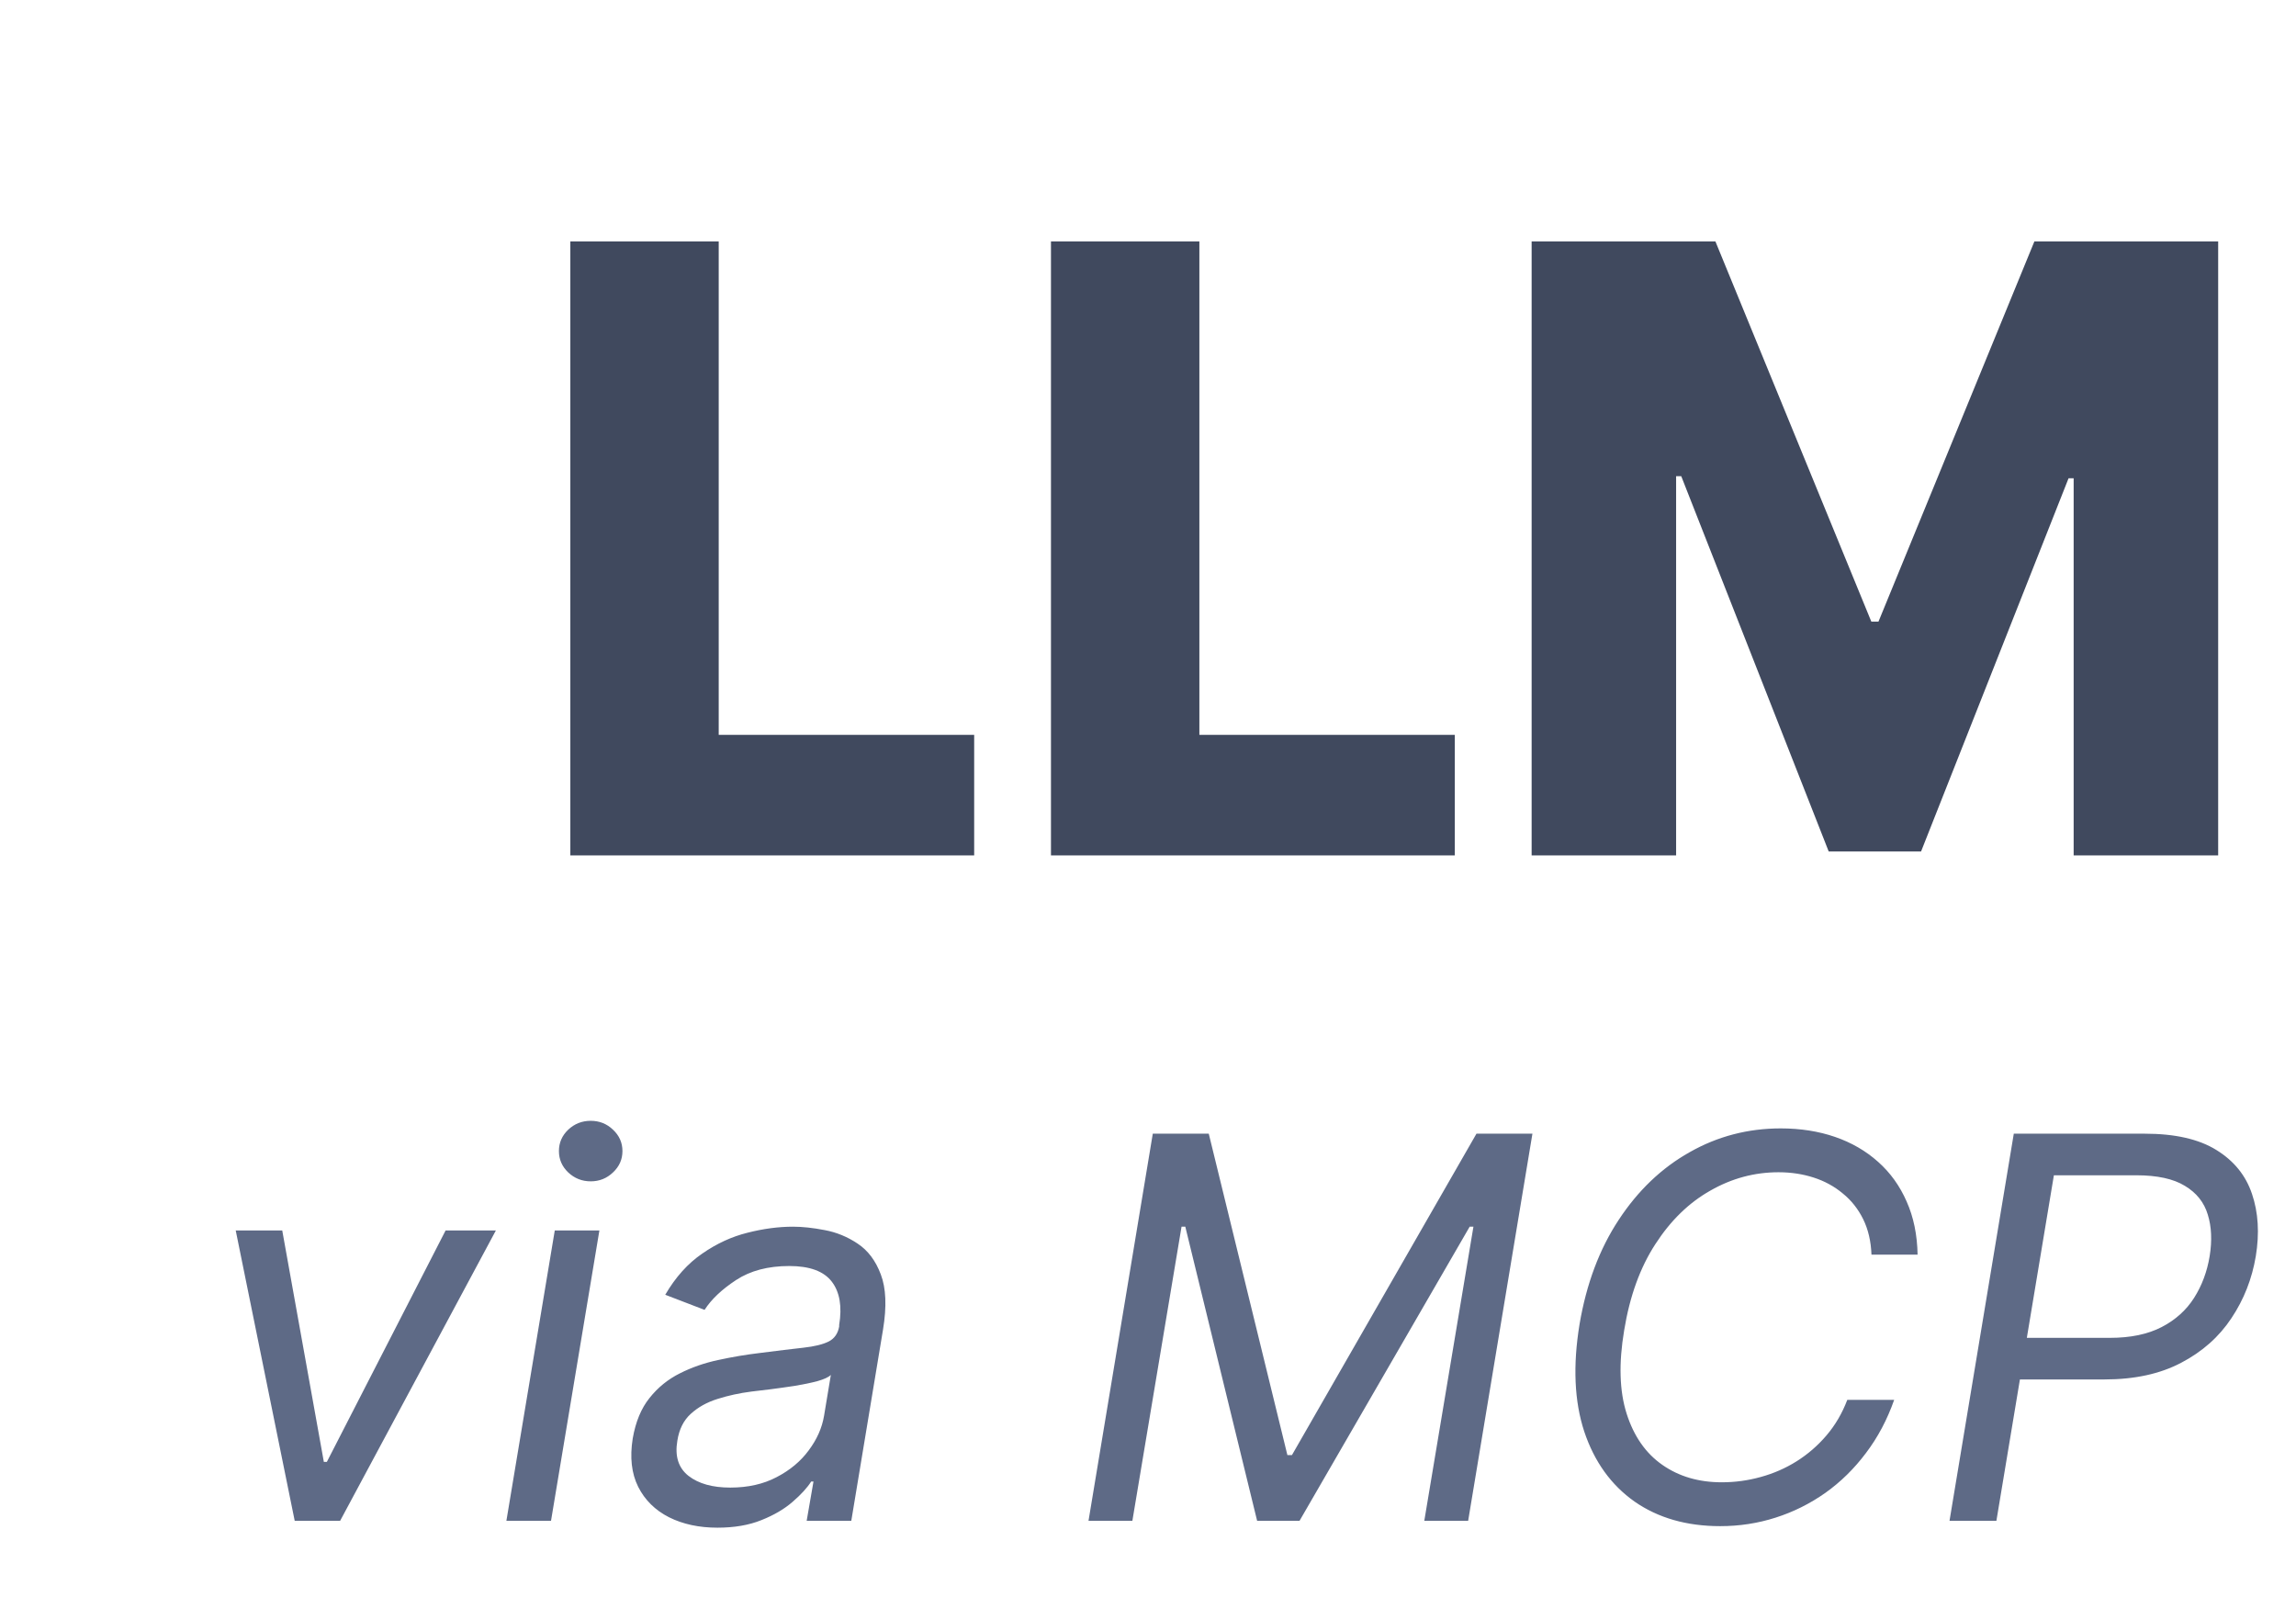
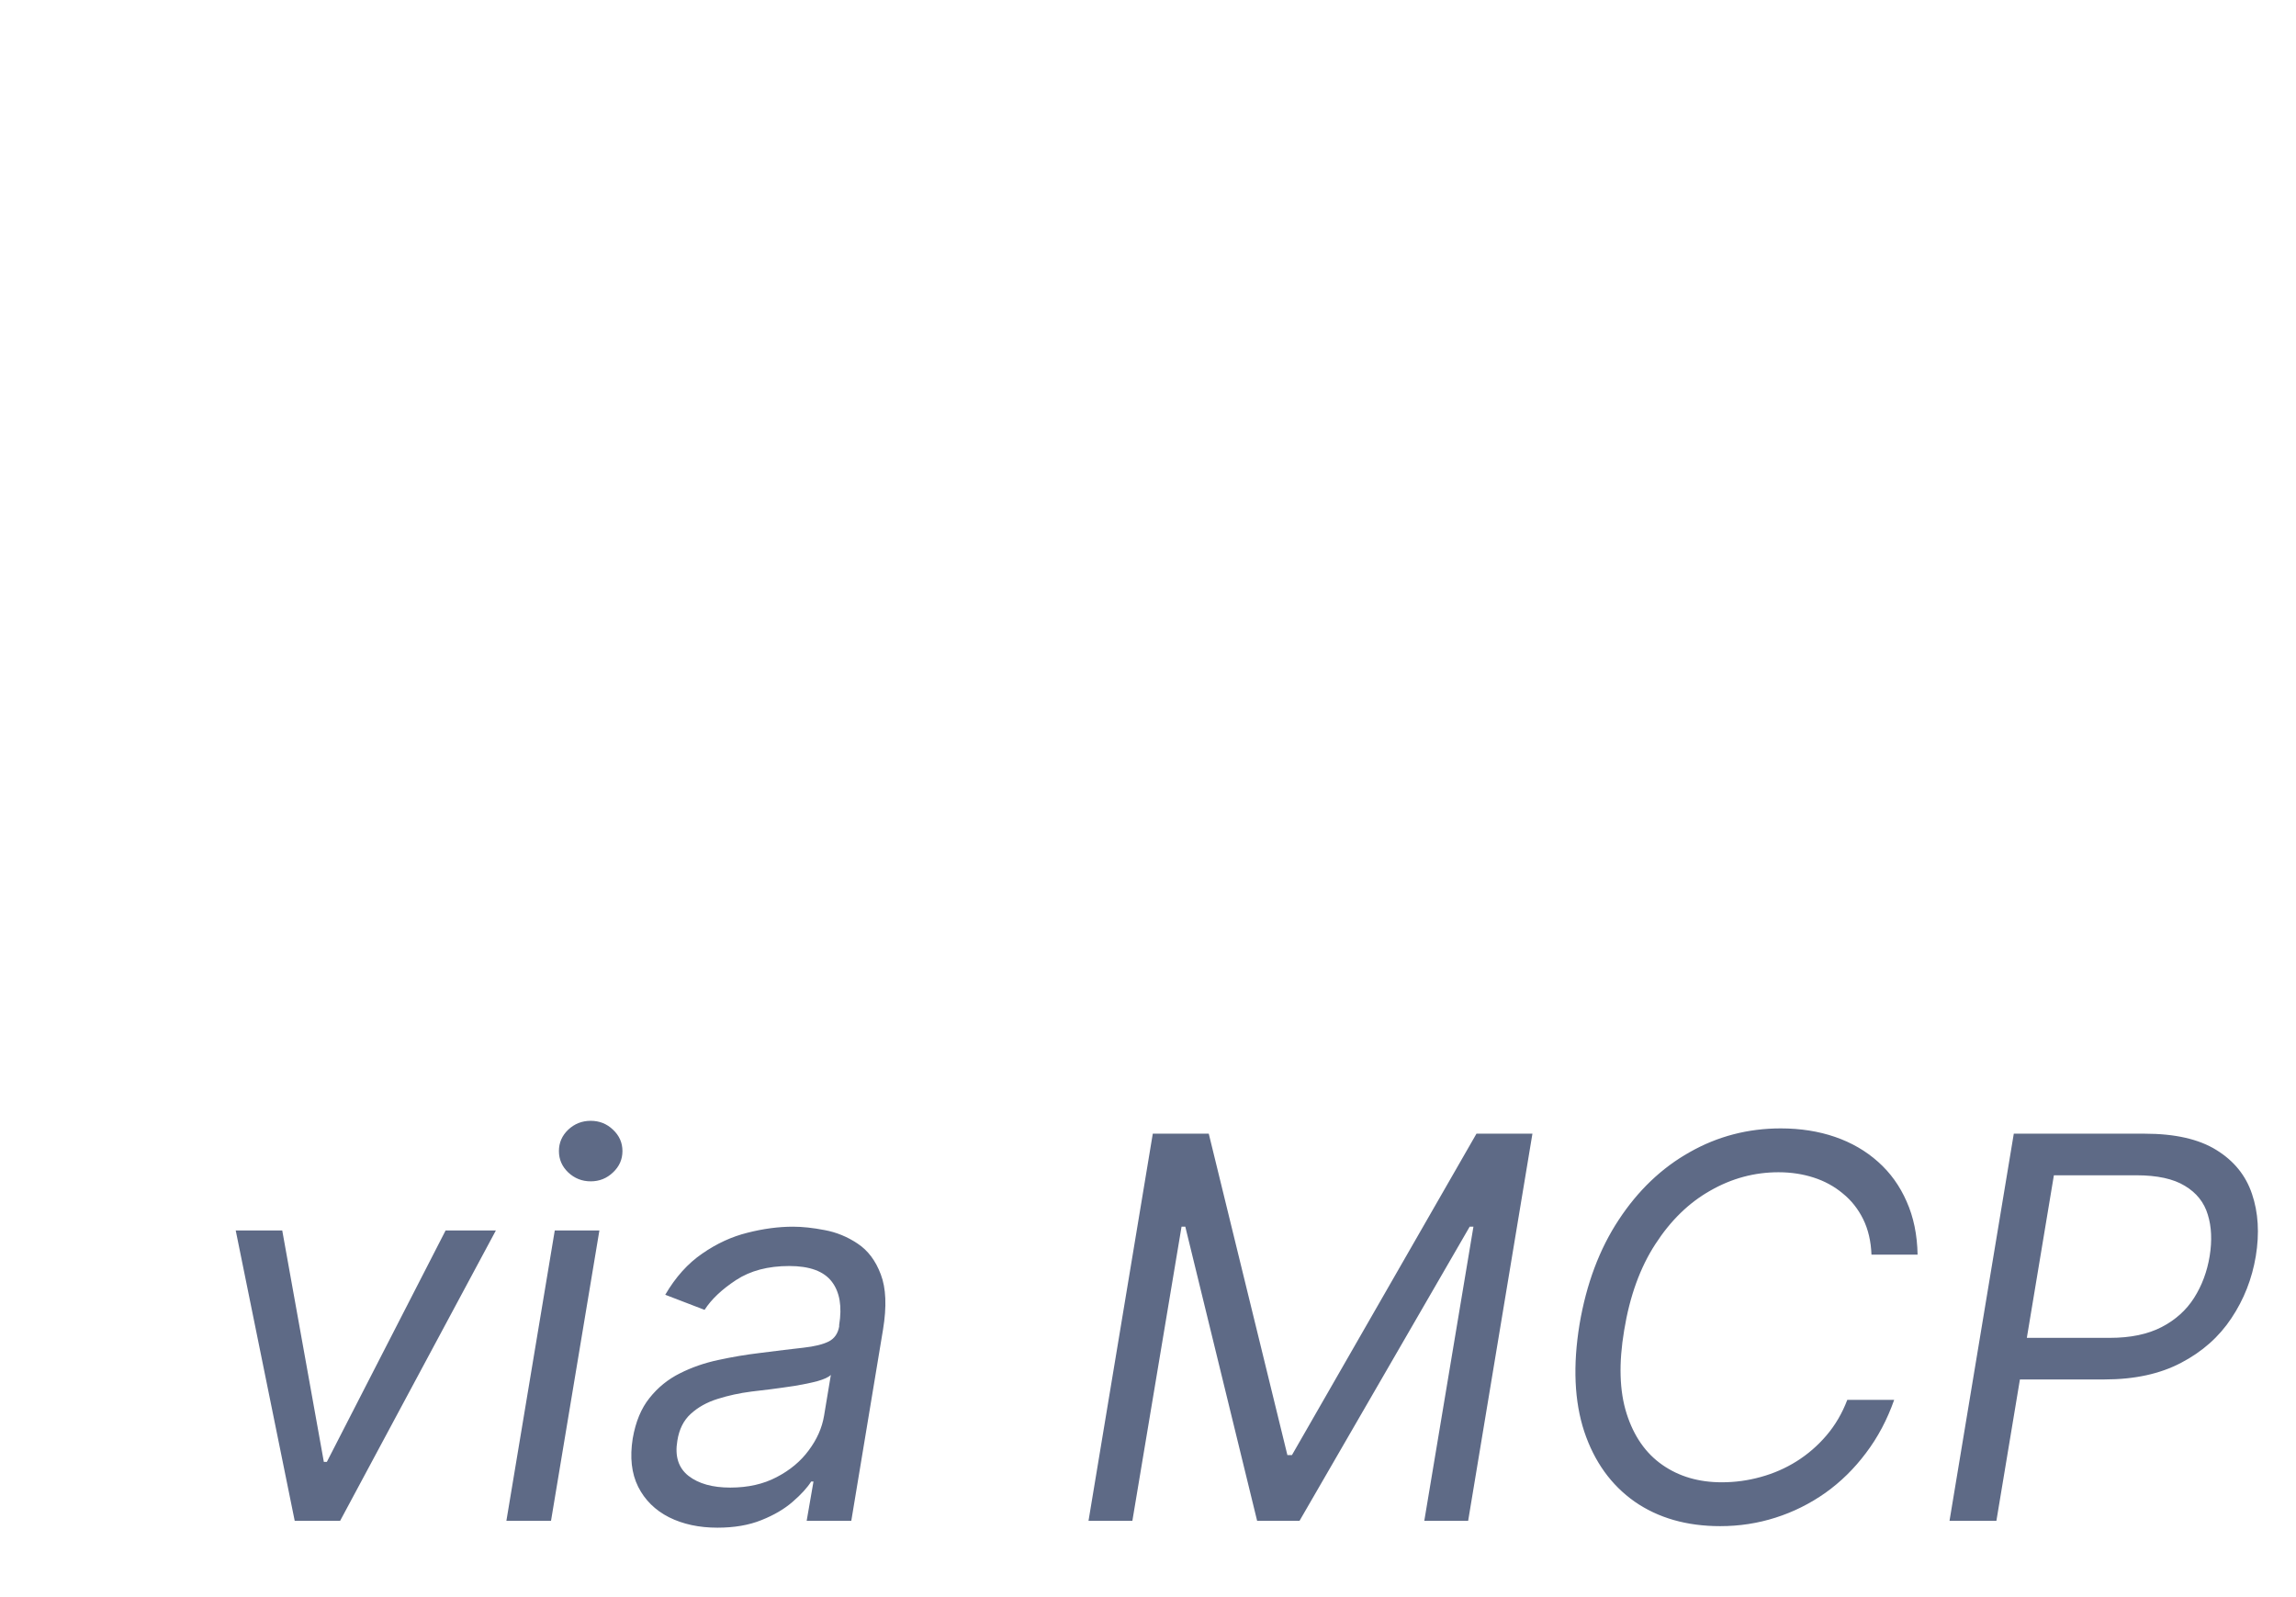
<svg xmlns="http://www.w3.org/2000/svg" width="69" height="48" viewBox="0 0 69 48" fill="none">
-   <path d="M17.14 25.708V7.256H21.599V22.086H29.276V25.708H17.14ZM31.584 25.708V7.256H36.044V22.086H43.72V25.708H31.584ZM46.029 7.256H51.552L56.237 18.681H56.453L61.138 7.256H66.661V25.708H62.318V14.374H62.165L57.732 25.591H54.957L50.525 14.311H50.371V25.708H46.029V7.256Z" fill="#40495E" />
  <path d="M14.902 36.981L10.221 45.708H8.857L7.084 36.981H8.482L9.732 43.935H9.823L13.391 36.981H14.902ZM15.218 45.708L16.672 36.981H18.013L16.559 45.708H15.218ZM17.752 35.504C17.491 35.504 17.265 35.414 17.076 35.236C16.89 35.058 16.797 34.844 16.797 34.594C16.797 34.344 16.89 34.13 17.076 33.952C17.265 33.774 17.491 33.685 17.752 33.685C18.013 33.685 18.237 33.774 18.422 33.952C18.612 34.13 18.706 34.344 18.706 34.594C18.706 34.844 18.612 35.058 18.422 35.236C18.237 35.414 18.013 35.504 17.752 35.504ZM21.56 45.913C21.007 45.913 20.522 45.808 20.106 45.6C19.689 45.388 19.38 45.083 19.179 44.685C18.979 44.284 18.924 43.799 19.015 43.231C19.102 42.731 19.27 42.325 19.52 42.015C19.77 41.7 20.073 41.454 20.429 41.276C20.789 41.094 21.176 40.96 21.588 40.873C22.005 40.782 22.42 40.712 22.833 40.663C23.371 40.594 23.808 40.541 24.145 40.504C24.483 40.466 24.736 40.403 24.907 40.316C25.077 40.229 25.181 40.079 25.219 39.867V39.822C25.31 39.265 25.236 38.831 24.998 38.52C24.759 38.206 24.333 38.049 23.719 38.049C23.083 38.049 22.551 38.189 22.123 38.469C21.695 38.75 21.378 39.049 21.174 39.367L19.992 38.913C20.302 38.382 20.674 37.969 21.106 37.674C21.537 37.375 21.99 37.166 22.463 37.049C22.937 36.928 23.393 36.867 23.833 36.867C24.113 36.867 24.429 36.901 24.782 36.969C25.134 37.034 25.463 37.168 25.77 37.373C26.081 37.577 26.314 37.886 26.469 38.299C26.628 38.712 26.651 39.265 26.537 39.958L25.583 45.708H24.242L24.447 44.526H24.378C24.257 44.716 24.072 44.918 23.822 45.134C23.575 45.35 23.263 45.534 22.884 45.685C22.509 45.837 22.068 45.913 21.56 45.913ZM21.947 44.708C22.477 44.708 22.941 44.604 23.338 44.395C23.74 44.187 24.062 43.918 24.304 43.589C24.551 43.259 24.704 42.913 24.765 42.549L24.969 41.322C24.901 41.39 24.767 41.452 24.566 41.509C24.365 41.562 24.138 41.609 23.884 41.651C23.634 41.689 23.39 41.723 23.151 41.754C22.916 41.78 22.727 41.803 22.583 41.822C22.227 41.867 21.888 41.941 21.566 42.043C21.248 42.142 20.979 42.291 20.759 42.492C20.543 42.689 20.409 42.958 20.356 43.299C20.276 43.765 20.388 44.117 20.691 44.356C20.994 44.591 21.412 44.708 21.947 44.708ZM34.644 34.072H36.326L38.689 43.731H38.826L44.371 34.072H46.053L44.121 45.708H42.803L44.28 36.867H44.167L39.053 45.708H37.78L35.621 36.867H35.508L34.03 45.708H32.712L34.644 34.072ZM57.628 37.708H56.242C56.227 37.303 56.143 36.947 55.992 36.64C55.84 36.333 55.636 36.075 55.378 35.867C55.124 35.655 54.833 35.496 54.503 35.39C54.174 35.284 53.822 35.231 53.447 35.231C52.727 35.231 52.045 35.414 51.401 35.782C50.757 36.145 50.206 36.681 49.748 37.39C49.289 38.094 48.977 38.958 48.81 39.981C48.643 40.973 48.668 41.808 48.884 42.486C49.1 43.164 49.458 43.678 49.958 44.026C50.458 44.375 51.053 44.549 51.742 44.549C52.14 44.549 52.53 44.496 52.912 44.39C53.299 44.284 53.659 44.127 53.992 43.918C54.329 43.706 54.628 43.447 54.89 43.14C55.155 42.829 55.363 42.473 55.515 42.072H56.924C56.715 42.666 56.433 43.199 56.077 43.668C55.725 44.138 55.318 44.538 54.856 44.867C54.393 45.193 53.895 45.441 53.361 45.611C52.827 45.782 52.272 45.867 51.697 45.867C50.689 45.867 49.831 45.621 49.123 45.129C48.418 44.632 47.914 43.931 47.611 43.026C47.312 42.117 47.265 41.041 47.469 39.799C47.674 38.587 48.066 37.541 48.645 36.663C49.225 35.78 49.935 35.102 50.776 34.629C51.617 34.151 52.53 33.913 53.515 33.913C54.106 33.913 54.649 33.998 55.145 34.168C55.642 34.339 56.073 34.589 56.441 34.918C56.808 35.244 57.094 35.642 57.299 36.111C57.507 36.577 57.617 37.109 57.628 37.708ZM58.587 45.708L60.519 34.072H64.451C65.36 34.072 66.078 34.234 66.604 34.56C67.134 34.886 67.492 35.327 67.678 35.884C67.867 36.441 67.905 37.064 67.792 37.754C67.678 38.435 67.434 39.056 67.059 39.617C66.688 40.178 66.184 40.625 65.547 40.958C64.915 41.291 64.148 41.458 63.246 41.458H60.428L60.633 40.208H63.405C64.026 40.208 64.545 40.1 64.962 39.884C65.379 39.668 65.704 39.375 65.939 39.004C66.174 38.632 66.329 38.216 66.405 37.754C66.481 37.284 66.462 36.867 66.349 36.504C66.239 36.136 66.009 35.848 65.661 35.64C65.316 35.428 64.829 35.322 64.201 35.322H61.724L59.996 45.708H58.587Z" fill="#5E6A86" />
</svg>